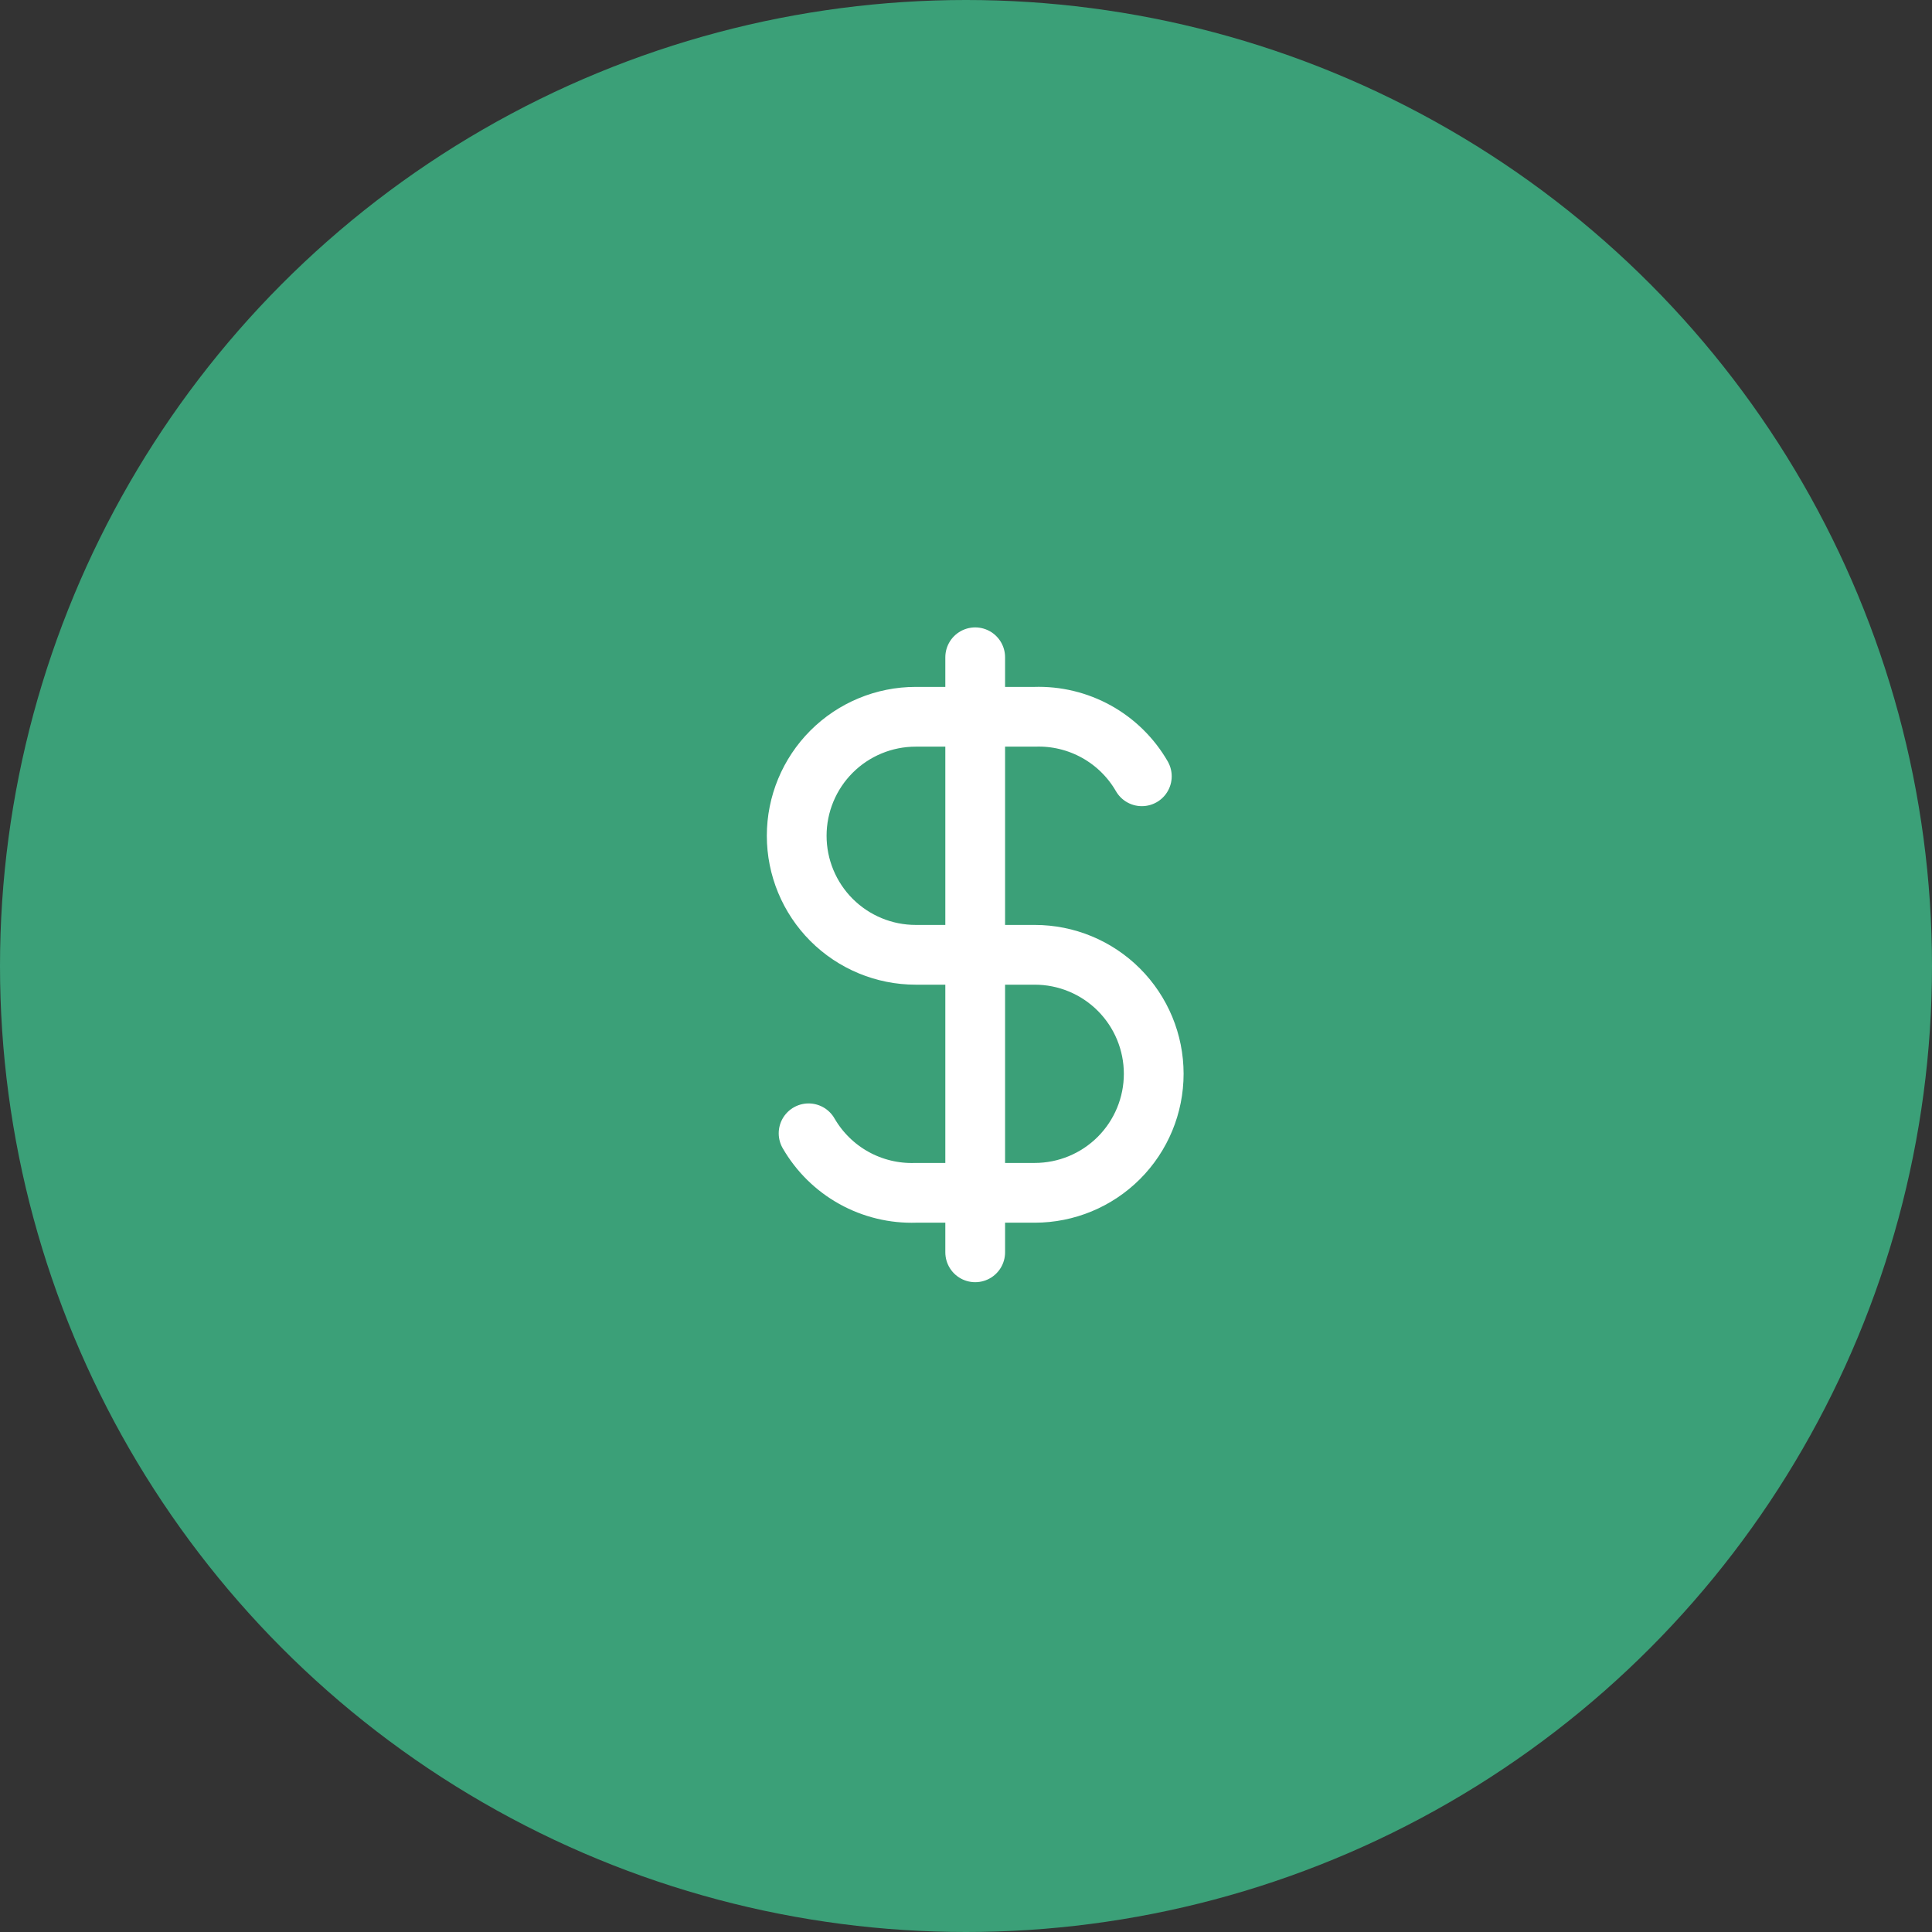
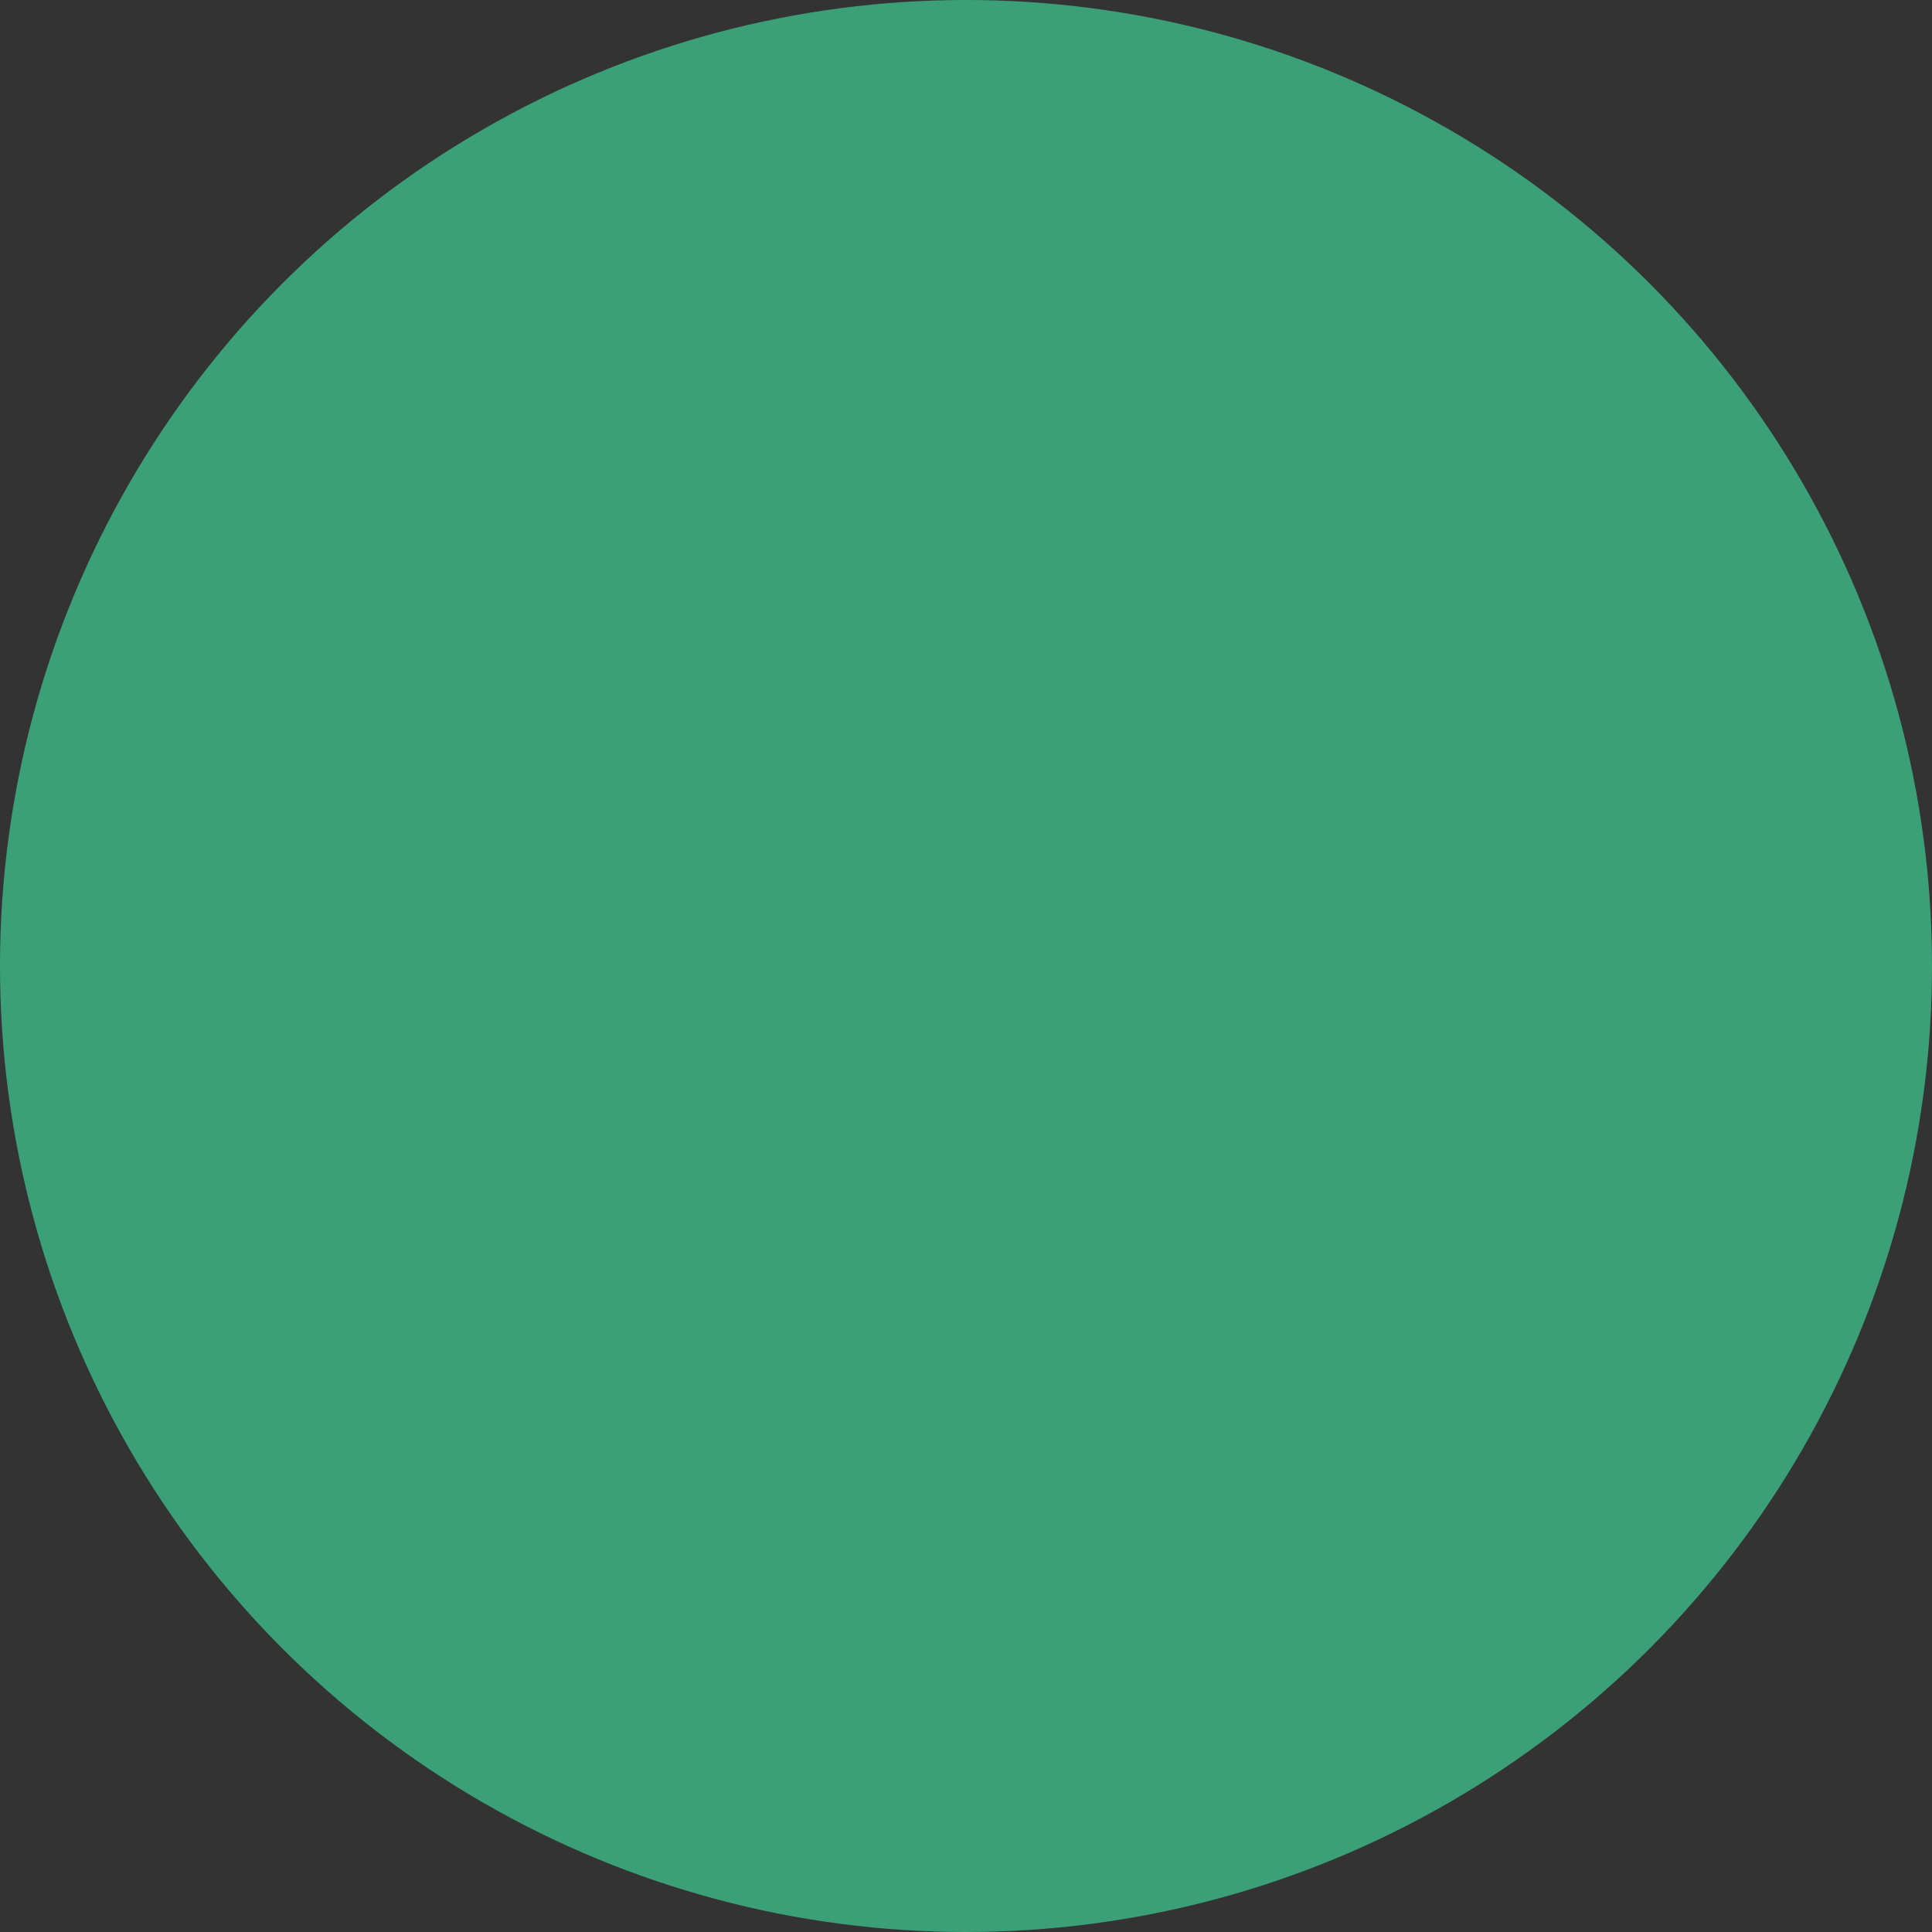
<svg xmlns="http://www.w3.org/2000/svg" width="97" height="97" viewBox="0 0 97 97" fill="none">
  <rect x="0" y="0" width="97" height="97" fill="#333333" stroke="none" />
  <circle cx="48.5" cy="48.5" r="48.5" fill="#3BA078" />
-   <path d="M57.328 38.975C56.786 38.036 56 37.262 55.053 36.736C54.105 36.21 53.033 35.951 51.95 35.987H45.975C44.39 35.987 42.871 36.617 41.75 37.737C40.63 38.858 40 40.378 40 41.962C40 43.547 40.63 45.067 41.75 46.188C42.871 47.308 44.39 47.938 45.975 47.938H51.95C53.535 47.938 55.054 48.567 56.175 49.688C57.295 50.808 57.925 52.328 57.925 53.913C57.925 55.497 57.295 57.017 56.175 58.138C55.054 59.258 53.535 59.888 51.95 59.888H45.975C44.892 59.924 43.819 59.665 42.872 59.139C41.925 58.613 41.139 57.839 40.597 56.9M48.962 33V62.875" stroke="white" stroke-width="3" stroke-linecap="round" stroke-linejoin="round" />
</svg>